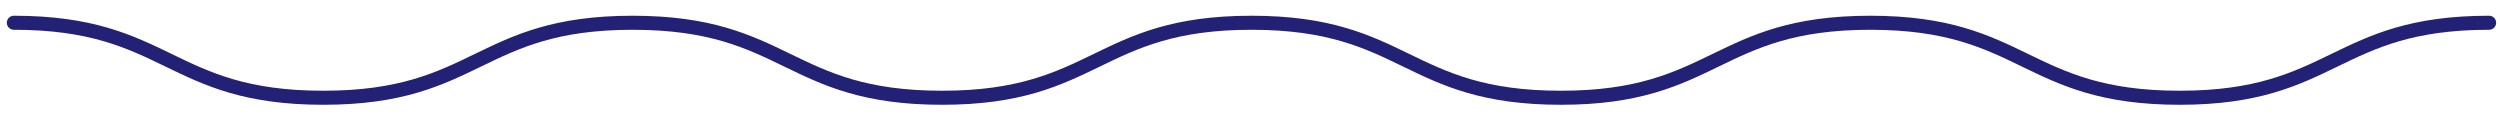
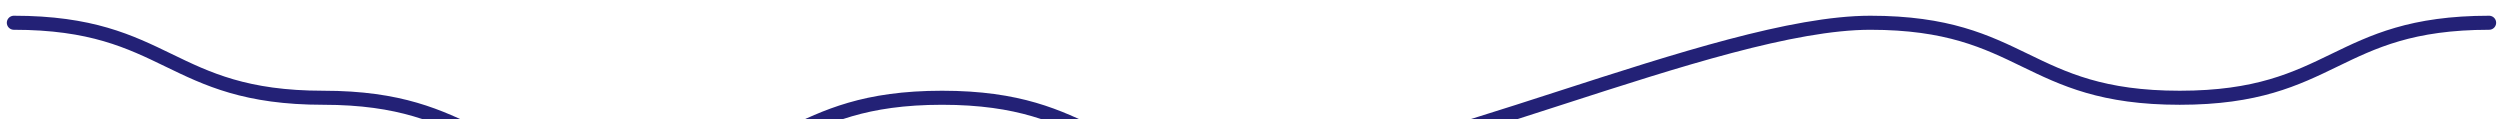
<svg xmlns="http://www.w3.org/2000/svg" version="1.1" id="Layer_1" x="0px" y="0px" viewBox="0 0 356 17" style="enable-background:new 0 0 356 17;" xml:space="preserve">
  <style type="text/css"> .st0{fill:none;stroke:#232176;stroke-width:2;stroke-linecap:round;} </style>
-   <path class="st0" d="M1.97,3.24C24,3.24,24,13.92,46.03,13.92S68.06,3.24,90.09,3.24s22.03,10.68,44.06,10.68 s22.03-10.68,44.06-10.68s22.03,10.68,44.06,10.68S244.3,3.24,266.33,3.24s22.03,10.68,44.06,10.68s22.03-10.68,44.06-10.68" />
+   <path class="st0" d="M1.97,3.24C24,3.24,24,13.92,46.03,13.92s22.03,10.68,44.06,10.68 s22.03-10.68,44.06-10.68s22.03,10.68,44.06,10.68S244.3,3.24,266.33,3.24s22.03,10.68,44.06,10.68s22.03-10.68,44.06-10.68" />
</svg>